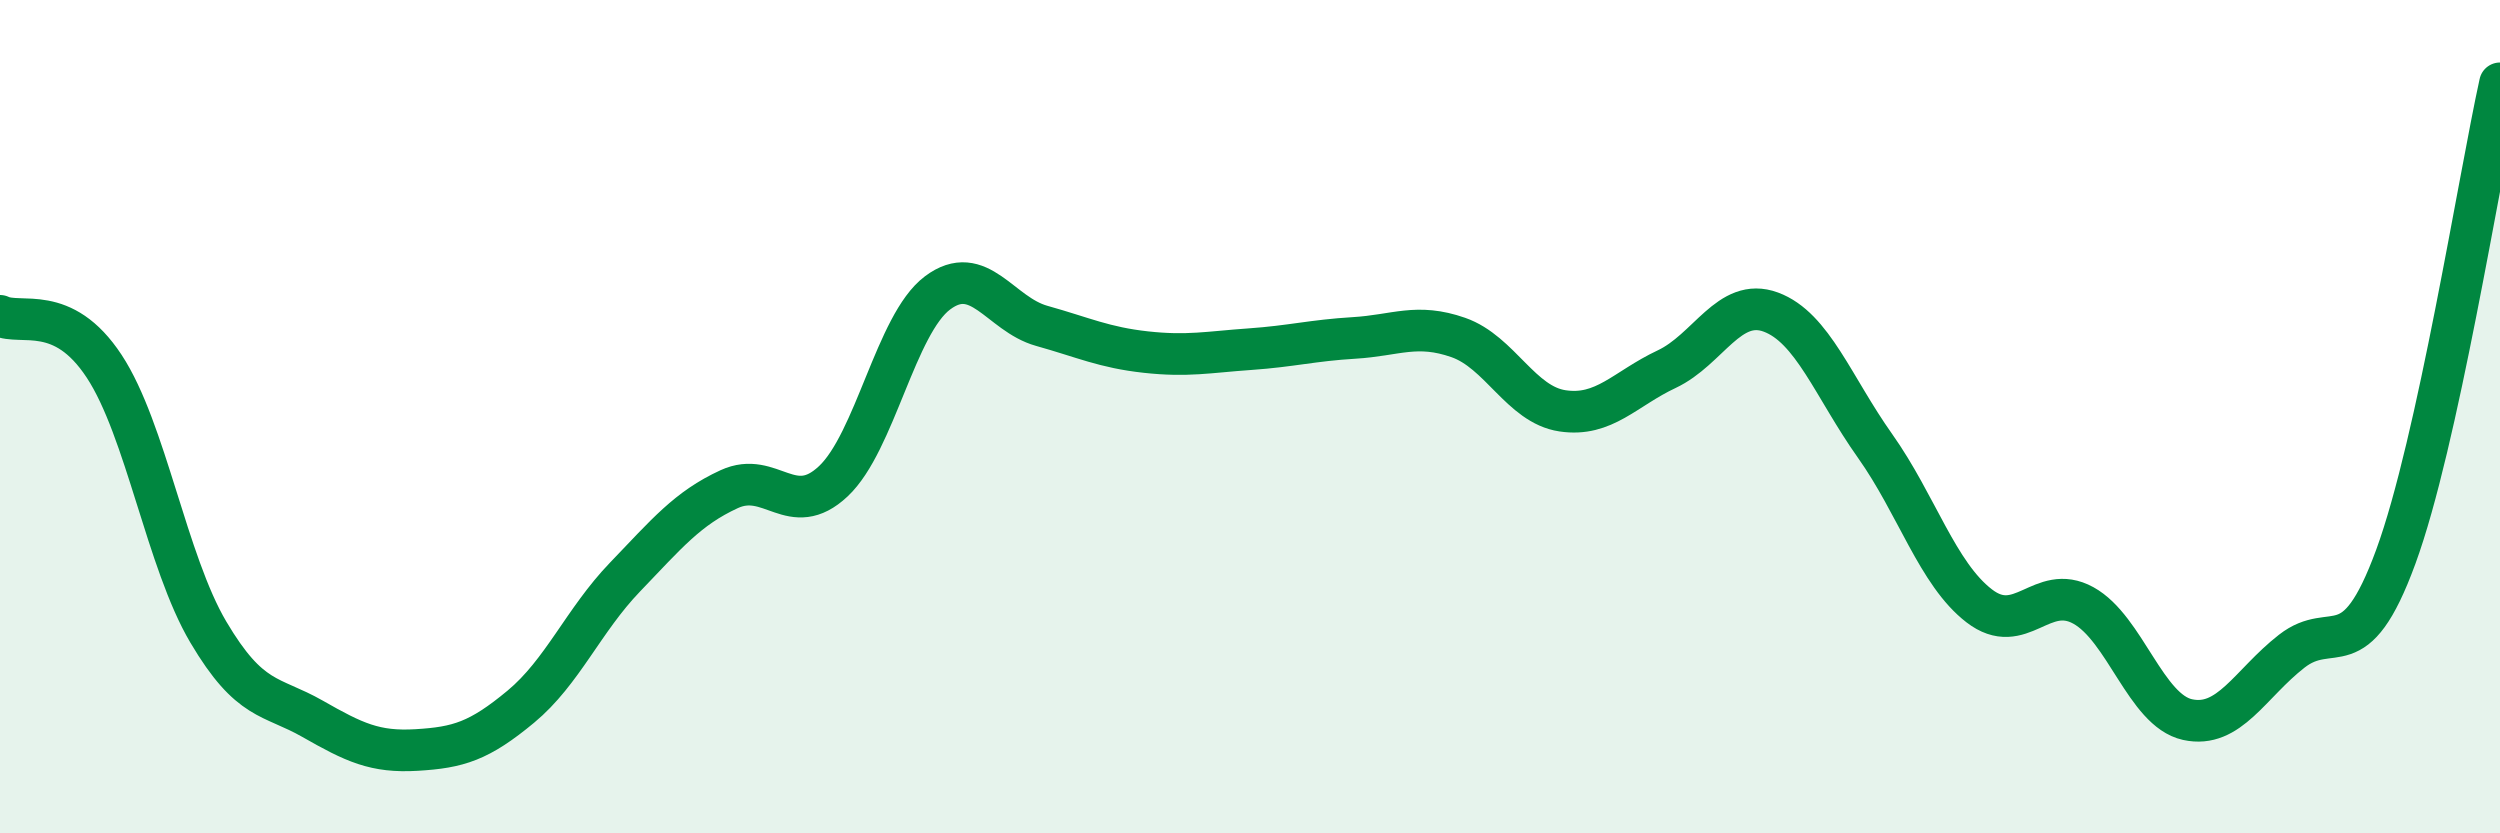
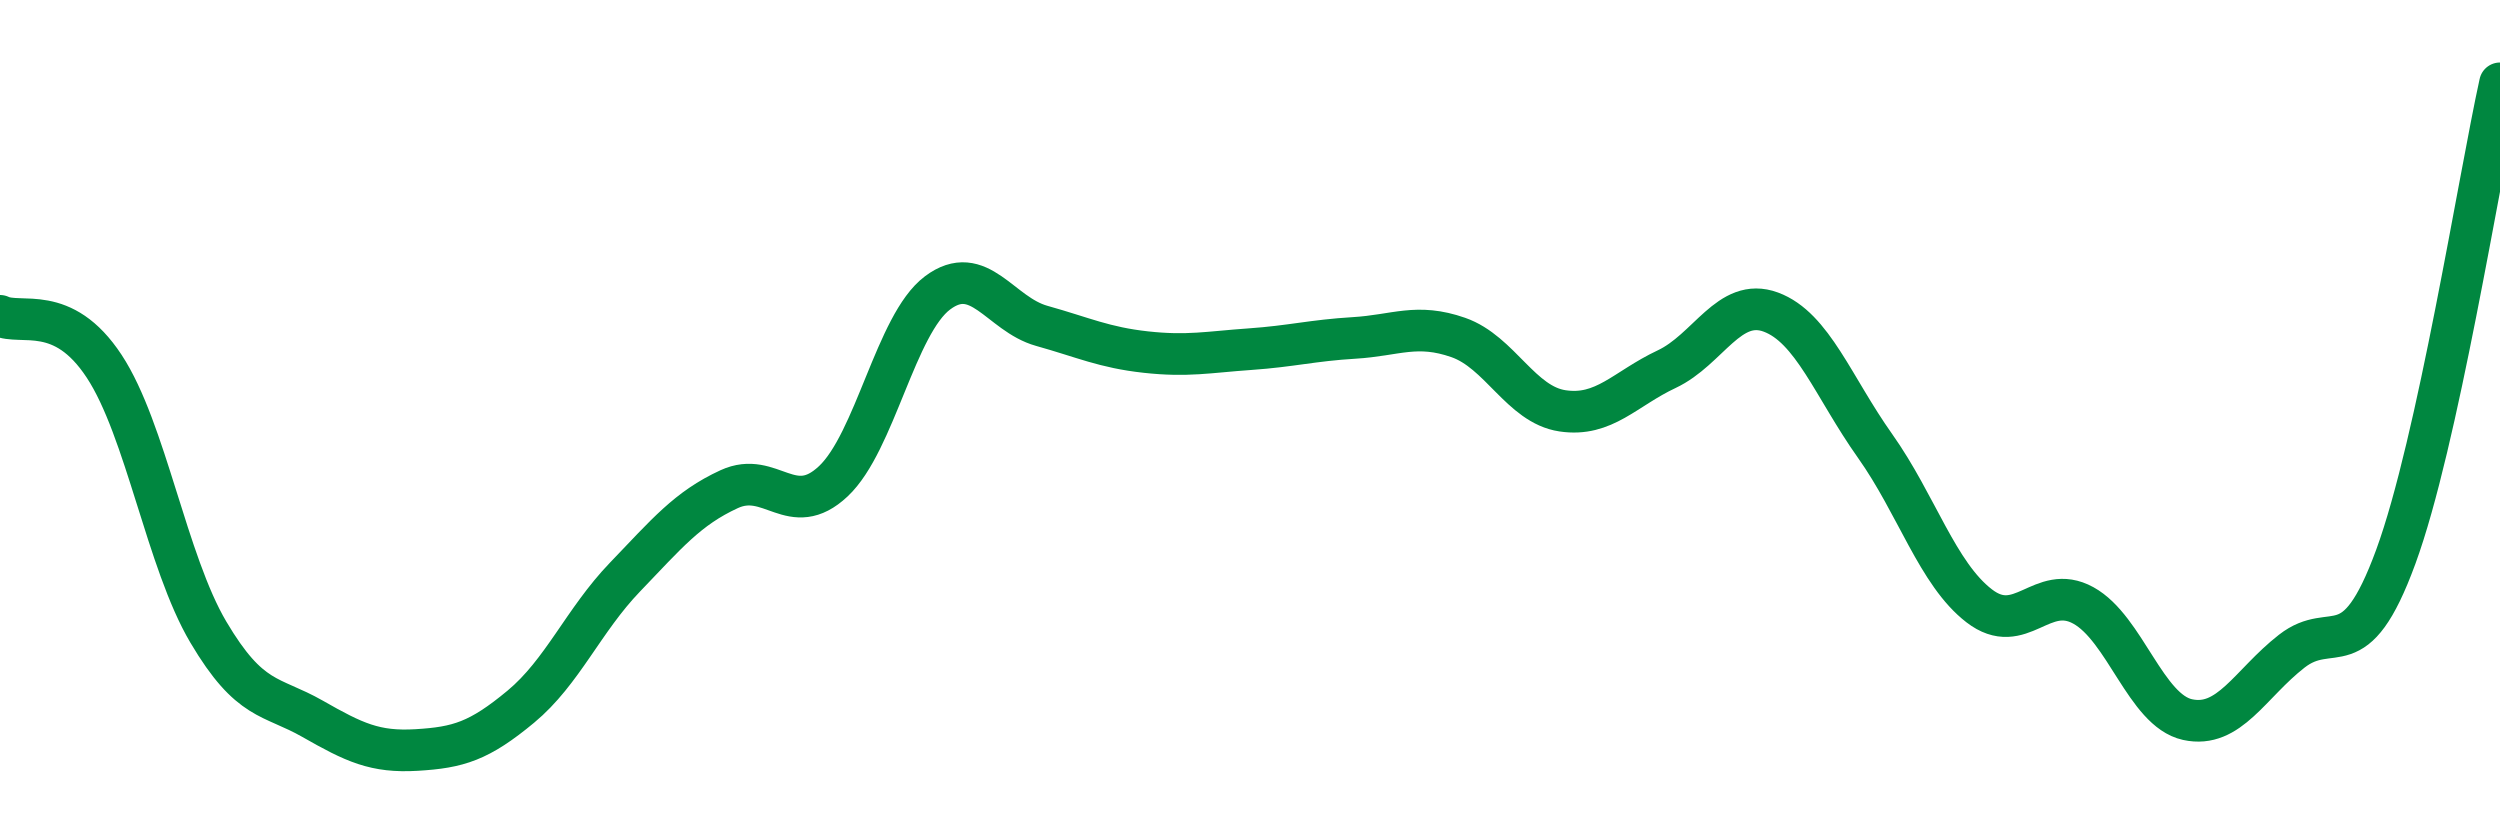
<svg xmlns="http://www.w3.org/2000/svg" width="60" height="20" viewBox="0 0 60 20">
-   <path d="M 0,7.58 C 0.5,7.82 1.5,7.27 2.5,8.79 C 3.5,10.31 4,13.48 5,15.17 C 6,16.86 6.5,16.68 7.5,17.25 C 8.5,17.82 9,18.06 10,18 C 11,17.94 11.5,17.79 12.5,16.96 C 13.5,16.13 14,14.89 15,13.85 C 16,12.81 16.5,12.2 17.5,11.74 C 18.5,11.28 19,12.49 20,11.55 C 21,10.61 21.5,7.78 22.5,7.03 C 23.5,6.28 24,7.54 25,7.82 C 26,8.1 26.5,8.34 27.5,8.45 C 28.5,8.56 29,8.45 30,8.38 C 31,8.31 31.5,8.17 32.5,8.11 C 33.5,8.05 34,7.75 35,8.1 C 36,8.45 36.5,9.71 37.5,9.86 C 38.5,10.01 39,9.33 40,8.86 C 41,8.39 41.5,7.12 42.5,7.49 C 43.5,7.86 44,9.29 45,10.7 C 46,12.11 46.5,13.77 47.5,14.54 C 48.5,15.31 49,13.98 50,14.53 C 51,15.08 51.5,17.05 52.5,17.27 C 53.5,17.49 54,16.41 55,15.63 C 56,14.85 56.5,16.09 57.5,13.36 C 58.5,10.63 59.5,4.27 60,2L60 20L0 20Z" fill="#008740" opacity="0.1" stroke-linecap="round" stroke-linejoin="round" />
  <path d="M 0,7.58 C 0.5,7.82 1.5,7.27 2.5,8.79 C 3.5,10.31 4,13.48 5,15.17 C 6,16.86 6.5,16.68 7.5,17.25 C 8.5,17.82 9,18.06 10,18 C 11,17.94 11.5,17.79 12.5,16.96 C 13.5,16.13 14,14.89 15,13.85 C 16,12.81 16.5,12.2 17.5,11.74 C 18.5,11.28 19,12.49 20,11.55 C 21,10.61 21.5,7.78 22.5,7.03 C 23.5,6.28 24,7.54 25,7.82 C 26,8.1 26.5,8.34 27.5,8.45 C 28.5,8.56 29,8.45 30,8.38 C 31,8.31 31.5,8.17 32.5,8.11 C 33.5,8.05 34,7.75 35,8.1 C 36,8.45 36.5,9.71 37.5,9.86 C 38.5,10.01 39,9.33 40,8.86 C 41,8.39 41.5,7.12 42.5,7.49 C 43.5,7.86 44,9.29 45,10.7 C 46,12.11 46.5,13.77 47.5,14.54 C 48.5,15.31 49,13.98 50,14.53 C 51,15.08 51.5,17.05 52.5,17.27 C 53.5,17.49 54,16.41 55,15.63 C 56,14.85 56.5,16.09 57.5,13.36 C 58.5,10.63 59.5,4.27 60,2" stroke="#008740" stroke-width="1" fill="none" stroke-linecap="round" stroke-linejoin="round" />
</svg>